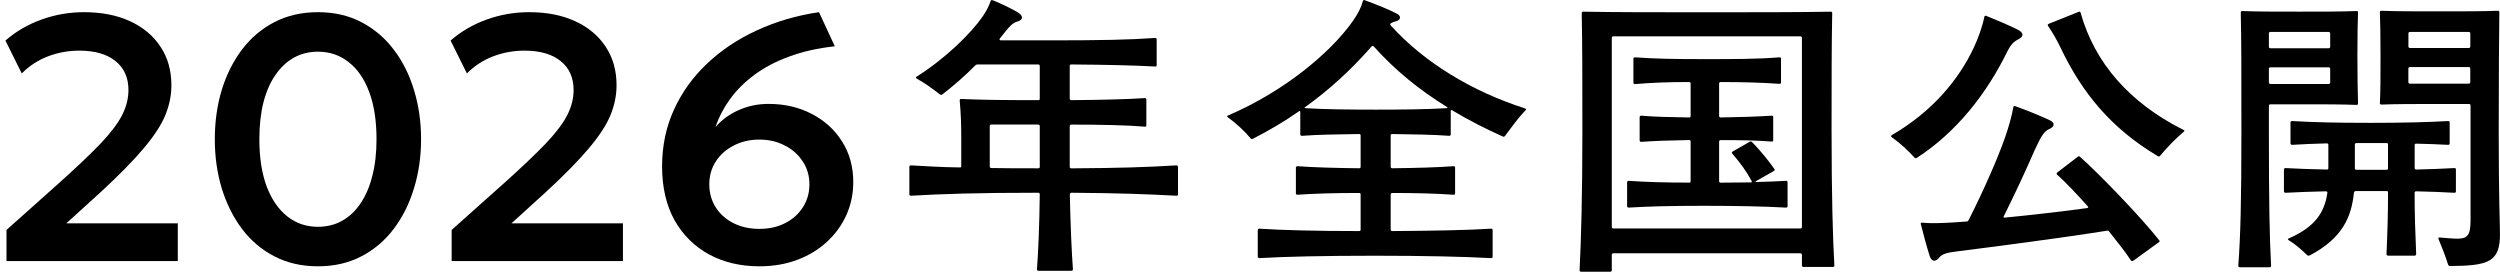
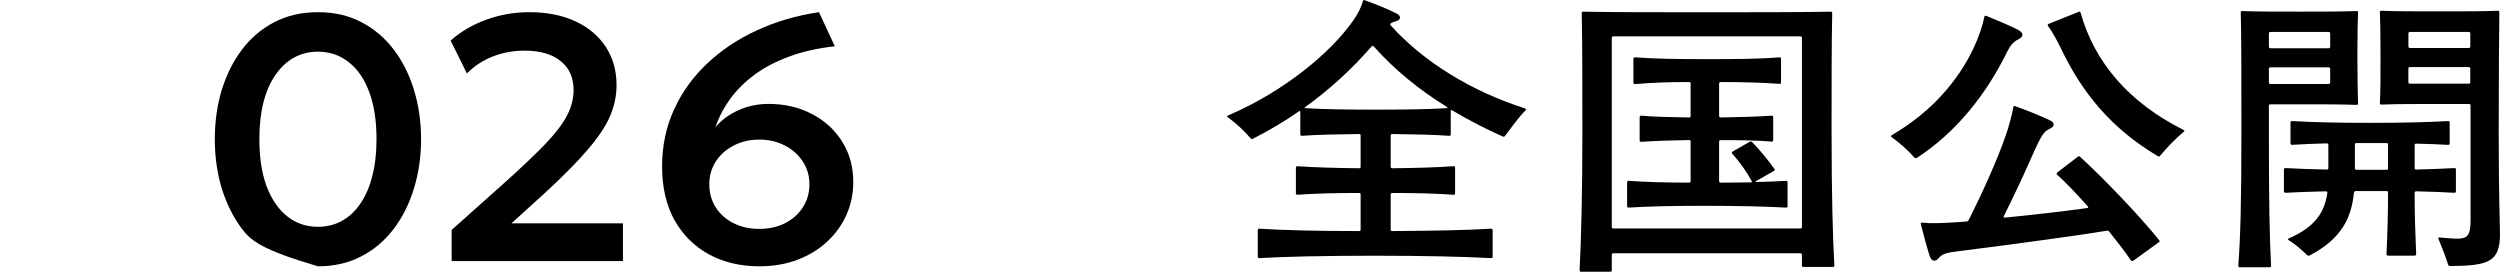
<svg xmlns="http://www.w3.org/2000/svg" width="460" height="50" viewBox="0 0 460 50" fill="none">
-   <path d="M216.754 30.698V35.743C216.754 35.904 216.695 36.014 216.467 36.014C211.291 35.743 205.939 35.523 197.133 35.464C197.015 35.464 196.846 35.574 196.846 35.735C196.964 41.432 197.192 46.537 197.42 49.551C197.42 49.712 197.302 49.822 197.133 49.822H191.088C190.911 49.822 190.801 49.712 190.801 49.551C191.029 46.537 191.257 41.441 191.316 35.735C191.316 35.574 191.198 35.464 191.029 35.464C179.809 35.464 173.308 35.684 167.61 36.014C167.432 36.014 167.323 35.904 167.323 35.743V30.698C167.323 30.537 167.441 30.427 167.61 30.427C170.311 30.587 173.131 30.757 176.584 30.808C176.812 30.808 176.871 30.757 176.871 30.537V25.55C176.871 23.027 176.812 20.945 176.584 18.481C176.584 18.261 176.702 18.21 176.871 18.21C180.147 18.371 184.579 18.43 191.029 18.43C191.257 18.43 191.316 18.32 191.316 18.16V12.132C191.316 11.971 191.198 11.861 191.029 11.861H179.868C179.699 11.861 179.581 11.92 179.463 12.022C177.563 13.943 175.436 15.806 173.359 17.398C173.19 17.508 173.013 17.448 172.903 17.347C171.578 16.305 170.202 15.315 168.648 14.443C168.479 14.333 168.479 14.223 168.648 14.113C173.942 10.769 178.661 6.163 180.848 2.98C181.599 1.879 181.937 1.117 182.232 0.296C182.291 0.076 182.35 0.025 182.46 0.025C182.519 0.025 182.637 0.025 182.747 0.076C184.469 0.787 186.082 1.558 187.348 2.328C188.387 2.988 188.209 3.7 187.171 3.971C186.369 4.191 185.736 4.851 184.925 5.892L184.005 7.044C183.828 7.264 183.887 7.425 184.174 7.425H194.187C202.359 7.425 207.999 7.315 212.541 6.984C212.769 6.984 212.828 7.094 212.828 7.255V11.971C212.828 12.132 212.769 12.242 212.541 12.242C208.573 12.022 203.735 11.912 197.116 11.861C196.947 11.861 196.829 11.971 196.829 12.132V18.16C196.829 18.32 196.947 18.43 197.116 18.43C202.638 18.38 207.534 18.27 210.641 18.049C210.869 18.049 210.928 18.16 210.928 18.32V23.087C210.928 23.247 210.869 23.307 210.641 23.307C207.534 23.036 202.646 22.926 197.116 22.926C196.947 22.926 196.829 23.036 196.829 23.197V30.706C196.829 30.867 196.947 30.977 197.116 30.977C205.922 30.926 211.215 30.757 216.45 30.427C216.678 30.427 216.737 30.537 216.737 30.698H216.754ZM191.316 23.188C191.316 23.027 191.198 22.917 191.029 22.917H182.401C182.232 22.917 182.114 23.027 182.114 23.188V30.647C182.114 30.808 182.232 30.918 182.401 30.918C184.934 30.968 187.813 30.968 191.029 30.968C191.257 30.968 191.316 30.858 191.316 30.698V23.188Z" fill="black" />
  <path d="M266.936 20.445V24.721C266.936 24.881 266.877 24.991 266.649 24.991C263.77 24.771 260.207 24.721 256.172 24.661C256.003 24.661 255.885 24.771 255.885 24.932V30.689C255.885 30.85 256.003 30.96 256.172 30.96C260.663 30.909 264.513 30.799 267.451 30.579C267.679 30.579 267.738 30.689 267.738 30.85V35.566C267.738 35.726 267.679 35.836 267.451 35.836C264.513 35.616 260.663 35.506 256.172 35.506C256.003 35.506 255.885 35.616 255.885 35.777V42.245C255.885 42.406 256.003 42.516 256.172 42.516C263.829 42.465 269.984 42.355 274.357 42.076C274.585 42.076 274.644 42.186 274.644 42.347V47.223C274.644 47.384 274.585 47.494 274.357 47.494C269.41 47.223 262.158 47.054 252.947 47.054C243.736 47.054 236.374 47.215 231.714 47.494C231.537 47.494 231.427 47.384 231.427 47.223V42.347C231.427 42.186 231.545 42.076 231.714 42.076C235.859 42.347 242.132 42.516 250.068 42.516C250.296 42.516 250.355 42.406 250.355 42.245V35.777C250.355 35.616 250.296 35.506 250.068 35.506C245.577 35.506 241.727 35.616 238.73 35.836C238.552 35.836 238.443 35.726 238.443 35.566V30.85C238.443 30.689 238.561 30.579 238.73 30.579C241.718 30.799 245.577 30.909 250.068 30.96C250.296 30.96 250.355 30.85 250.355 30.689V24.932C250.355 24.771 250.296 24.661 250.068 24.661C246.041 24.721 242.411 24.771 239.54 24.991C239.371 24.991 239.253 24.881 239.253 24.721V20.665C239.253 20.335 239.135 20.395 238.966 20.505C236.315 22.367 233.495 24.009 230.507 25.55C230.388 25.61 230.22 25.61 230.101 25.44C229.012 24.128 227.4 22.646 225.956 21.605C225.787 21.495 225.787 21.444 225.787 21.385C225.787 21.326 225.905 21.275 226.015 21.224C236.256 16.839 244.893 9.66 248.979 3.793C249.899 2.48 250.473 1.329 250.76 0.229C250.819 0.068 250.878 0.008 250.938 0.008C250.997 0.008 251.056 0.008 251.165 0.059C253.293 0.83 255.708 1.812 257.033 2.523C257.835 2.904 257.784 3.674 256.915 3.894C256.451 4.004 256.223 4.114 255.936 4.275C255.767 4.385 255.767 4.546 255.876 4.656C261.98 11.454 270.837 16.83 280.622 19.954C280.74 20.005 280.79 20.064 280.79 20.174C280.79 20.225 280.731 20.284 280.672 20.335C279.465 21.537 278.08 23.459 276.932 24.991C276.814 25.152 276.704 25.212 276.476 25.102C273.31 23.679 270.263 22.139 267.265 20.335C267.097 20.225 266.919 20.174 266.919 20.445H266.936ZM252.373 8.551C248.574 12.885 244.547 16.551 240.173 19.683C239.945 19.844 240.055 19.903 240.173 19.903C243.685 20.124 248.227 20.174 253.124 20.174C258.021 20.174 262.622 20.124 266.185 19.903C266.354 19.903 266.413 19.793 266.244 19.683C261.237 16.61 256.636 12.885 252.778 8.551C252.609 8.39 252.491 8.441 252.373 8.551Z" fill="black" />
  <path d="M337.254 49.12H331.842C331.674 49.12 331.555 49.009 331.555 48.849V46.876C331.555 46.715 331.437 46.605 331.268 46.605H296.857C296.688 46.605 296.569 46.715 296.569 46.876V49.729C296.569 49.89 296.451 50 296.282 50H290.93C290.753 50 290.643 49.89 290.643 49.729C290.93 44.243 291.158 35.692 291.158 24.458C291.158 15.577 291.158 8.508 291.04 2.421C291.04 2.201 291.158 2.15 291.327 2.15C297.253 2.26 305.139 2.26 314.054 2.26C322.969 2.26 330.973 2.26 336.84 2.15C337.068 2.15 337.127 2.26 337.127 2.421C337.009 8.339 337.009 15.137 337.009 23.857C337.009 36.031 337.237 43.871 337.524 48.857C337.524 49.018 337.406 49.128 337.237 49.128L337.254 49.12ZM296.857 6.688C296.688 6.688 296.569 6.798 296.569 6.959V41.771C296.569 41.932 296.688 42.042 296.857 42.042H331.268C331.437 42.042 331.555 41.932 331.555 41.771V6.959C331.555 6.798 331.437 6.688 331.268 6.688H296.857ZM326.38 31.468L323.096 33.33C322.927 33.441 323.037 33.491 323.214 33.491C325.232 33.432 327.013 33.381 328.626 33.271C328.854 33.271 328.913 33.381 328.913 33.542V37.927C328.913 38.088 328.854 38.198 328.626 38.198C324.658 37.978 319.592 37.868 313.488 37.868C307.384 37.868 303.248 37.978 299.676 38.198C299.507 38.198 299.389 38.088 299.389 37.927V33.542C299.389 33.381 299.507 33.271 299.676 33.271C302.724 33.491 306.405 33.601 310.787 33.601C311.015 33.601 311.074 33.491 311.074 33.33V26.041C311.074 25.88 311.015 25.77 310.787 25.77C307.393 25.821 304.396 25.931 301.981 26.101C301.812 26.101 301.694 25.99 301.694 25.83V21.554C301.694 21.393 301.812 21.283 301.981 21.283C304.396 21.503 307.393 21.554 310.787 21.613C311.015 21.613 311.074 21.503 311.074 21.343V15.366C311.074 15.205 311.015 15.095 310.787 15.095C306.878 15.095 303.999 15.205 300.833 15.476C300.664 15.476 300.546 15.366 300.546 15.205V10.819C300.546 10.659 300.664 10.549 300.833 10.549C304.514 10.819 308.313 10.879 313.438 10.879C318.959 10.879 323.332 10.879 327.419 10.549C327.646 10.549 327.706 10.659 327.706 10.819V15.154C327.706 15.315 327.646 15.425 327.419 15.425C324.253 15.205 320.977 15.095 316.604 15.095C316.435 15.095 316.317 15.205 316.317 15.366V21.343C316.317 21.503 316.435 21.613 316.604 21.613C320.225 21.563 323.451 21.453 325.983 21.283C326.211 21.283 326.27 21.393 326.27 21.554V25.83C326.27 25.99 326.211 26.05 325.983 26.05C323.391 25.83 320.225 25.779 316.604 25.779C316.435 25.779 316.317 25.889 316.317 26.05V33.339C316.317 33.5 316.435 33.61 316.604 33.61C318.621 33.61 320.462 33.559 322.125 33.559C322.353 33.559 322.412 33.508 322.294 33.288C321.315 31.476 320.225 30.003 318.723 28.242C318.604 28.081 318.664 27.971 318.841 27.861L321.889 26.109C322.057 25.999 322.235 25.999 322.404 26.16C323.839 27.641 325.342 29.453 326.49 31.095C326.608 31.256 326.549 31.366 326.372 31.476L326.38 31.468Z" fill="black" />
  <path d="M352.678 29.055C352.51 29.165 352.391 29.114 352.273 29.004C351.125 27.743 349.74 26.431 348.128 25.279C347.959 25.169 347.959 25.119 347.959 25.059C347.959 25 347.959 24.949 348.128 24.839C355.49 20.564 360.387 14.697 363.147 8.83C364.008 7.018 364.819 4.716 365.106 3.132C365.165 2.912 365.283 2.861 365.452 2.912C367.124 3.573 369.943 4.775 371.32 5.486C372.417 6.087 372.417 6.747 371.261 7.298C370.509 7.679 369.935 8.288 369.361 9.44C365.562 17.228 359.981 24.348 352.67 29.064L352.678 29.055ZM378.513 31.747L382.312 28.843C382.54 28.683 382.599 28.733 382.717 28.843C386.575 32.298 394.055 40.086 397.28 44.192C397.399 44.353 397.449 44.413 397.221 44.573L392.679 47.867C392.451 48.027 392.392 48.027 392.333 48.027C392.274 48.027 392.164 48.027 392.046 47.867C391.244 46.605 389.741 44.683 388.078 42.601C387.96 42.44 387.909 42.44 387.732 42.44C379.965 43.701 365.638 45.564 360.336 46.224C358.031 46.495 357.398 46.775 356.883 47.316C356.537 47.757 356.191 47.977 355.904 47.977C355.557 47.977 355.211 47.647 355.042 47.045C354.587 45.623 353.835 42.88 353.43 41.238C353.371 41.018 353.489 40.967 353.658 40.967C355.211 41.128 356.993 41.077 359.584 40.916L361.889 40.755C362.058 40.755 362.176 40.594 362.235 40.484C365.055 34.897 367.588 29.14 368.964 25.186C369.656 23.214 370.171 21.292 370.458 19.7C370.518 19.48 370.636 19.48 370.805 19.539C372.822 20.251 375.406 21.292 377.137 22.113C378.116 22.553 378.116 23.265 377.137 23.705C376.098 24.145 375.583 25.017 374.317 27.76C372.822 31.214 370.864 35.438 368.677 39.824C368.618 39.934 368.677 40.044 368.846 40.044C373.911 39.553 379.61 38.893 383.983 38.292C384.27 38.241 384.33 38.181 384.102 37.911C382.084 35.659 380.075 33.525 378.521 32.154C378.352 31.993 378.403 31.883 378.521 31.773L378.513 31.747ZM376.959 4.385L382.312 2.243C382.43 2.184 382.599 2.133 382.658 2.133C382.717 2.133 382.776 2.184 382.835 2.354C385.427 11.615 391.869 18.913 401.654 23.849C401.882 23.959 401.941 24.009 401.941 24.069C401.941 24.128 401.882 24.179 401.822 24.23C400.269 25.542 398.775 27.083 397.449 28.674C397.331 28.835 397.221 28.835 397.044 28.733C388.466 23.637 383.114 17.11 379.146 8.779C378.454 7.357 377.761 6.096 376.841 4.775C376.723 4.614 376.782 4.445 376.959 4.394V4.385Z" fill="black" />
  <path d="M417.762 19.192C417.585 19.192 417.475 19.302 417.475 19.463V24.289C417.475 37.335 417.593 43.481 417.88 48.908C417.88 49.069 417.762 49.179 417.593 49.179H412.131C411.953 49.179 411.844 49.069 411.844 48.908C412.249 43.481 412.418 37.343 412.418 24.289C412.418 13.546 412.418 7.188 412.3 2.303C412.3 2.083 412.418 2.032 412.587 2.032C415.407 2.142 418.572 2.142 423.064 2.142C427.555 2.142 430.772 2.142 433.592 2.032C433.82 2.032 433.879 2.091 433.879 2.303C433.82 3.945 433.761 6.087 433.761 10.201C433.761 14.316 433.82 16.779 433.879 19.031C433.879 19.192 433.82 19.302 433.592 19.302C430.772 19.192 427.665 19.192 424.153 19.192H417.762ZM428.467 8.881C428.636 8.881 428.754 8.771 428.754 8.61V6.146C428.754 5.985 428.636 5.875 428.467 5.875H417.762C417.585 5.875 417.475 5.985 417.475 6.146V8.61C417.475 8.771 417.593 8.881 417.762 8.881H428.467ZM417.762 12.386C417.585 12.386 417.475 12.496 417.475 12.656V15.179C417.475 15.34 417.593 15.45 417.762 15.45H428.467C428.636 15.45 428.754 15.34 428.754 15.179V12.656C428.754 12.496 428.636 12.386 428.467 12.386H417.762ZM451.887 31.197V35.201C451.887 35.362 451.828 35.472 451.6 35.472C449.531 35.362 447.226 35.252 444.575 35.201C444.407 35.201 444.288 35.312 444.288 35.472C444.288 39.197 444.407 42.982 444.575 46.766C444.575 46.927 444.457 47.037 444.288 47.037H439.4C439.231 47.037 439.113 46.927 439.113 46.766C439.29 42.982 439.4 39.197 439.4 35.422C439.4 35.261 439.341 35.151 439.113 35.151H433.474C433.305 35.151 433.186 35.261 433.127 35.422C432.663 40.027 430.941 43.862 425.014 46.986C424.786 47.096 424.609 47.037 424.499 46.927C423.351 45.835 422.372 44.954 421.105 44.184C420.936 44.074 420.936 43.964 421.046 43.913C426.112 41.72 427.724 38.977 428.239 35.472C428.239 35.312 428.18 35.201 427.952 35.201C425.014 35.261 422.718 35.362 420.531 35.472C420.362 35.472 420.244 35.362 420.244 35.201V31.197C420.244 31.036 420.362 30.926 420.531 30.926C422.777 31.036 425.132 31.146 428.129 31.197C428.357 31.197 428.416 31.087 428.416 30.926V26.651C428.416 26.49 428.357 26.38 428.129 26.38C425.774 26.431 423.697 26.541 421.738 26.651C421.561 26.651 421.451 26.541 421.451 26.38V22.545C421.451 22.384 421.57 22.274 421.738 22.274C425.647 22.494 429.733 22.604 436.184 22.604C442.169 22.604 446.543 22.494 450.451 22.274C450.679 22.274 450.739 22.384 450.739 22.545V26.38C450.739 26.541 450.679 26.651 450.451 26.651C448.67 26.541 446.711 26.49 444.584 26.431C444.415 26.431 444.297 26.49 444.297 26.702V30.926C444.297 31.087 444.415 31.197 444.584 31.197C447.285 31.138 449.472 31.036 451.608 30.926C451.836 30.926 451.895 31.036 451.895 31.197H451.887ZM433.296 26.591V30.977C433.296 31.138 433.414 31.248 433.583 31.248H439.105C439.333 31.248 439.392 31.138 439.392 30.977V26.591C439.392 26.431 439.333 26.321 439.105 26.321H433.583C433.414 26.321 433.296 26.431 433.296 26.591ZM460 43.032C460 48.188 457.932 48.899 450.848 48.95C450.62 48.95 450.502 48.84 450.443 48.679C449.987 47.198 449.405 45.716 448.662 43.913C448.603 43.752 448.721 43.693 448.83 43.693C450.156 43.803 451.304 43.913 452.165 43.913C453.888 43.913 454.58 43.422 454.58 40.62V19.404C454.58 19.243 454.462 19.133 454.293 19.133H447.792C444.28 19.133 441.004 19.133 438.184 19.243C438.007 19.243 437.897 19.133 437.897 18.972C438.016 16.72 438.016 14.477 438.016 10.201C438.016 5.926 437.957 3.894 437.897 2.252C437.897 2.032 438.016 1.981 438.184 1.981C441.004 2.091 444.339 2.091 448.949 2.091C453.558 2.091 456.775 2.091 459.595 1.981C459.823 1.981 459.882 2.091 459.882 2.252C459.823 7.238 459.764 13.325 459.764 24.289C459.764 36.734 459.992 40.848 459.992 43.041L460 43.032ZM454.251 8.83C454.419 8.83 454.538 8.72 454.538 8.559V6.146C454.538 5.985 454.419 5.875 454.251 5.875H443.436C443.267 5.875 443.149 5.985 443.149 6.146V8.559C443.149 8.72 443.267 8.83 443.436 8.83H454.251ZM443.427 12.335C443.258 12.335 443.14 12.445 443.14 12.606V15.129C443.14 15.29 443.258 15.399 443.427 15.399H454.242C454.411 15.399 454.529 15.29 454.529 15.129V12.606C454.529 12.445 454.411 12.335 454.242 12.335H443.427Z" fill="black" />
  <path d="M139.722 49C136.26 49 133.179 48.274 130.479 46.822C127.779 45.349 125.656 43.246 124.11 40.513C122.586 37.758 121.824 34.46 121.824 30.616C121.824 26.837 122.554 23.357 124.012 20.175C125.471 16.973 127.507 14.143 130.12 11.688C132.733 9.211 135.792 7.172 139.298 5.571C142.803 3.948 146.603 2.838 150.696 2.24L153.603 8.517C150.468 8.859 147.67 9.489 145.209 10.407C142.749 11.304 140.615 12.425 138.808 13.77C137.022 15.094 135.531 16.578 134.333 18.222C133.158 19.844 132.265 21.563 131.655 23.378C132.787 22.054 134.203 21.019 135.901 20.271C137.599 19.503 139.439 19.118 141.421 19.118C144.382 19.118 147.038 19.738 149.39 20.976C151.742 22.193 153.592 23.88 154.942 26.036C156.314 28.193 157 30.68 157 33.499C157 35.655 156.575 37.684 155.726 39.584C154.877 41.463 153.679 43.107 152.133 44.516C150.609 45.925 148.791 47.025 146.679 47.815C144.589 48.605 142.27 49 139.722 49ZM139.722 42.114C141.508 42.114 143.086 41.762 144.458 41.057C145.852 40.353 146.94 39.381 147.724 38.143C148.53 36.904 148.933 35.495 148.933 33.915C148.933 32.335 148.519 30.926 147.692 29.688C146.886 28.449 145.786 27.478 144.393 26.773C143.021 26.047 141.464 25.684 139.722 25.684C137.98 25.684 136.413 26.047 135.019 26.773C133.626 27.478 132.526 28.449 131.72 29.688C130.915 30.926 130.512 32.335 130.512 33.915C130.512 35.495 130.904 36.904 131.688 38.143C132.472 39.381 133.56 40.353 134.954 41.057C136.347 41.762 137.937 42.114 139.722 42.114Z" fill="black" />
  <path d="M83.103 48.039V42.306L92.934 33.531C96.026 30.755 98.498 28.406 100.348 26.485C102.199 24.542 103.527 22.802 104.333 21.264C105.139 19.706 105.541 18.147 105.541 16.588C105.541 14.282 104.747 12.499 103.157 11.24C101.589 9.959 99.368 9.318 96.494 9.318C94.491 9.318 92.564 9.67 90.713 10.375C88.884 11.08 87.284 12.126 85.912 13.514L82.907 7.46C84.845 5.774 87.066 4.482 89.57 3.585C92.074 2.688 94.676 2.24 97.376 2.24C100.62 2.24 103.44 2.795 105.835 3.905C108.252 5.016 110.125 6.585 111.453 8.613C112.781 10.62 113.445 12.98 113.445 15.691C113.445 17.528 113.075 19.353 112.335 21.168C111.594 22.983 110.266 25.022 108.35 27.285C106.456 29.549 103.767 32.282 100.283 35.484L94.11 41.089H114.621V48.039H83.103Z" fill="black" />
-   <path d="M58.501 49C55.518 49 52.851 48.392 50.499 47.174C48.148 45.957 46.155 44.271 44.522 42.114C42.911 39.958 41.67 37.47 40.799 34.652C39.95 31.833 39.525 28.823 39.525 25.62C39.525 22.396 39.95 19.375 40.799 16.556C41.67 13.738 42.911 11.261 44.522 9.126C46.155 6.969 48.148 5.283 50.499 4.066C52.851 2.849 55.518 2.24 58.501 2.24C61.484 2.24 64.14 2.849 66.47 4.066C68.822 5.283 70.814 6.969 72.447 9.126C74.08 11.261 75.321 13.738 76.171 16.556C77.041 19.375 77.477 22.396 77.477 25.62C77.477 28.823 77.041 31.833 76.171 34.652C75.321 37.47 74.08 39.958 72.447 42.114C70.814 44.271 68.822 45.957 66.47 47.174C64.14 48.392 61.484 49 58.501 49ZM58.501 41.73C60.134 41.73 61.604 41.367 62.91 40.641C64.238 39.915 65.371 38.858 66.307 37.47C67.265 36.082 67.994 34.395 68.495 32.41C69.018 30.424 69.279 28.161 69.279 25.62C69.279 22.225 68.833 19.332 67.94 16.941C67.047 14.528 65.784 12.692 64.151 11.432C62.54 10.151 60.657 9.51 58.501 9.51C56.89 9.51 55.42 9.873 54.092 10.599C52.785 11.325 51.653 12.382 50.695 13.77C49.737 15.136 48.997 16.823 48.474 18.83C47.973 20.816 47.723 23.079 47.723 25.62C47.723 28.994 48.169 31.887 49.062 34.299C49.977 36.691 51.239 38.527 52.851 39.808C54.462 41.089 56.345 41.73 58.501 41.73Z" fill="black" />
-   <path d="M1.196 48.039V42.306L11.027 33.531C14.119 30.755 16.59 28.406 18.441 26.485C20.292 24.542 21.62 22.802 22.425 21.264C23.231 19.706 23.634 18.147 23.634 16.588C23.634 14.282 22.839 12.499 21.25 11.24C19.682 9.959 17.461 9.318 14.587 9.318C12.584 9.318 10.657 9.67 8.806 10.375C6.977 11.08 5.377 12.126 4.005 13.514L1 7.46C2.938 5.774 5.159 4.482 7.663 3.585C10.167 2.688 12.769 2.24 15.469 2.24C18.713 2.24 21.533 2.795 23.928 3.905C26.345 5.016 28.217 6.585 29.546 8.613C30.874 10.62 31.538 12.98 31.538 15.691C31.538 17.528 31.168 19.353 30.427 21.168C29.687 22.983 28.359 25.022 26.443 27.285C24.549 29.549 21.859 32.282 18.376 35.484L12.203 41.089H32.714V48.039H1.196Z" fill="black" />
+   <path d="M58.501 49C48.148 45.957 46.155 44.271 44.522 42.114C42.911 39.958 41.67 37.47 40.799 34.652C39.95 31.833 39.525 28.823 39.525 25.62C39.525 22.396 39.95 19.375 40.799 16.556C41.67 13.738 42.911 11.261 44.522 9.126C46.155 6.969 48.148 5.283 50.499 4.066C52.851 2.849 55.518 2.24 58.501 2.24C61.484 2.24 64.14 2.849 66.47 4.066C68.822 5.283 70.814 6.969 72.447 9.126C74.08 11.261 75.321 13.738 76.171 16.556C77.041 19.375 77.477 22.396 77.477 25.62C77.477 28.823 77.041 31.833 76.171 34.652C75.321 37.47 74.08 39.958 72.447 42.114C70.814 44.271 68.822 45.957 66.47 47.174C64.14 48.392 61.484 49 58.501 49ZM58.501 41.73C60.134 41.73 61.604 41.367 62.91 40.641C64.238 39.915 65.371 38.858 66.307 37.47C67.265 36.082 67.994 34.395 68.495 32.41C69.018 30.424 69.279 28.161 69.279 25.62C69.279 22.225 68.833 19.332 67.94 16.941C67.047 14.528 65.784 12.692 64.151 11.432C62.54 10.151 60.657 9.51 58.501 9.51C56.89 9.51 55.42 9.873 54.092 10.599C52.785 11.325 51.653 12.382 50.695 13.77C49.737 15.136 48.997 16.823 48.474 18.83C47.973 20.816 47.723 23.079 47.723 25.62C47.723 28.994 48.169 31.887 49.062 34.299C49.977 36.691 51.239 38.527 52.851 39.808C54.462 41.089 56.345 41.73 58.501 41.73Z" fill="black" />
</svg>